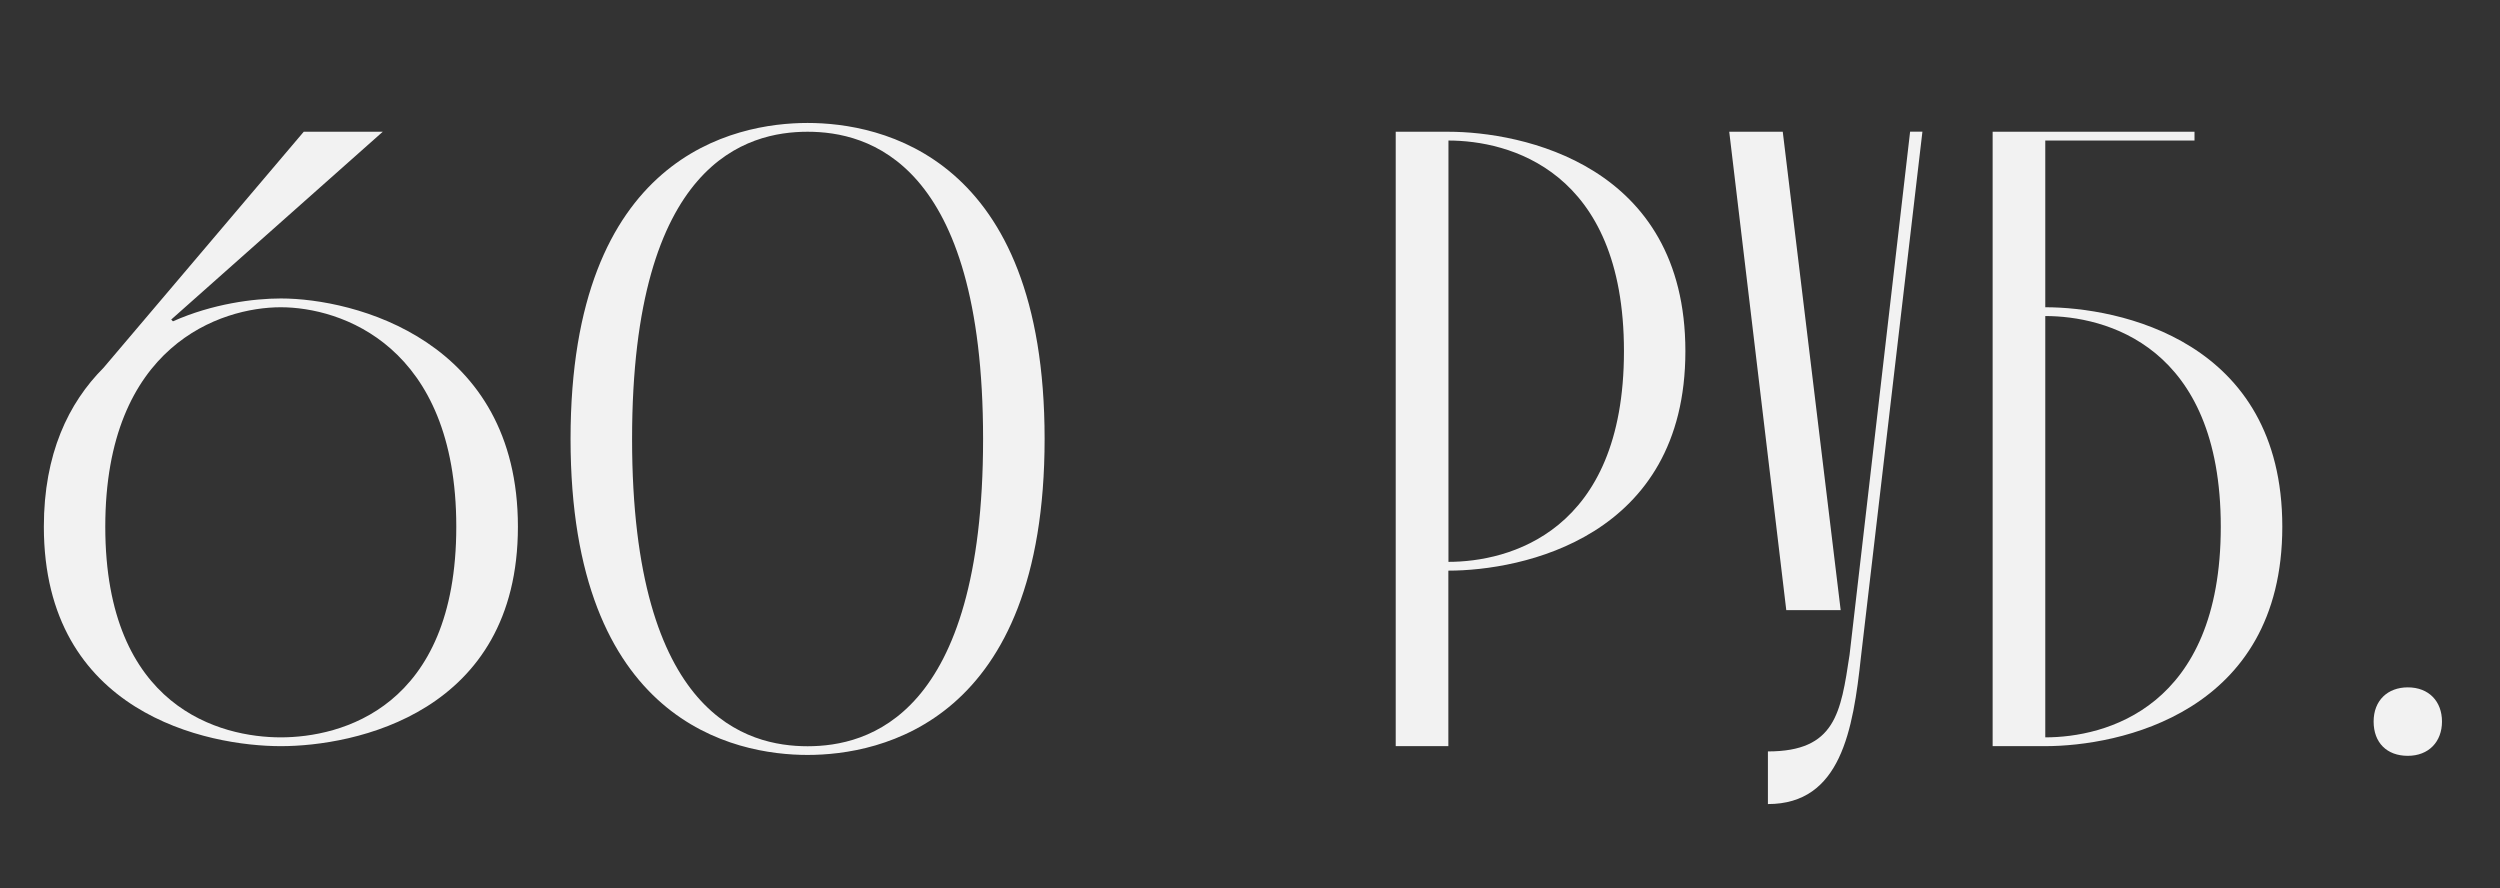
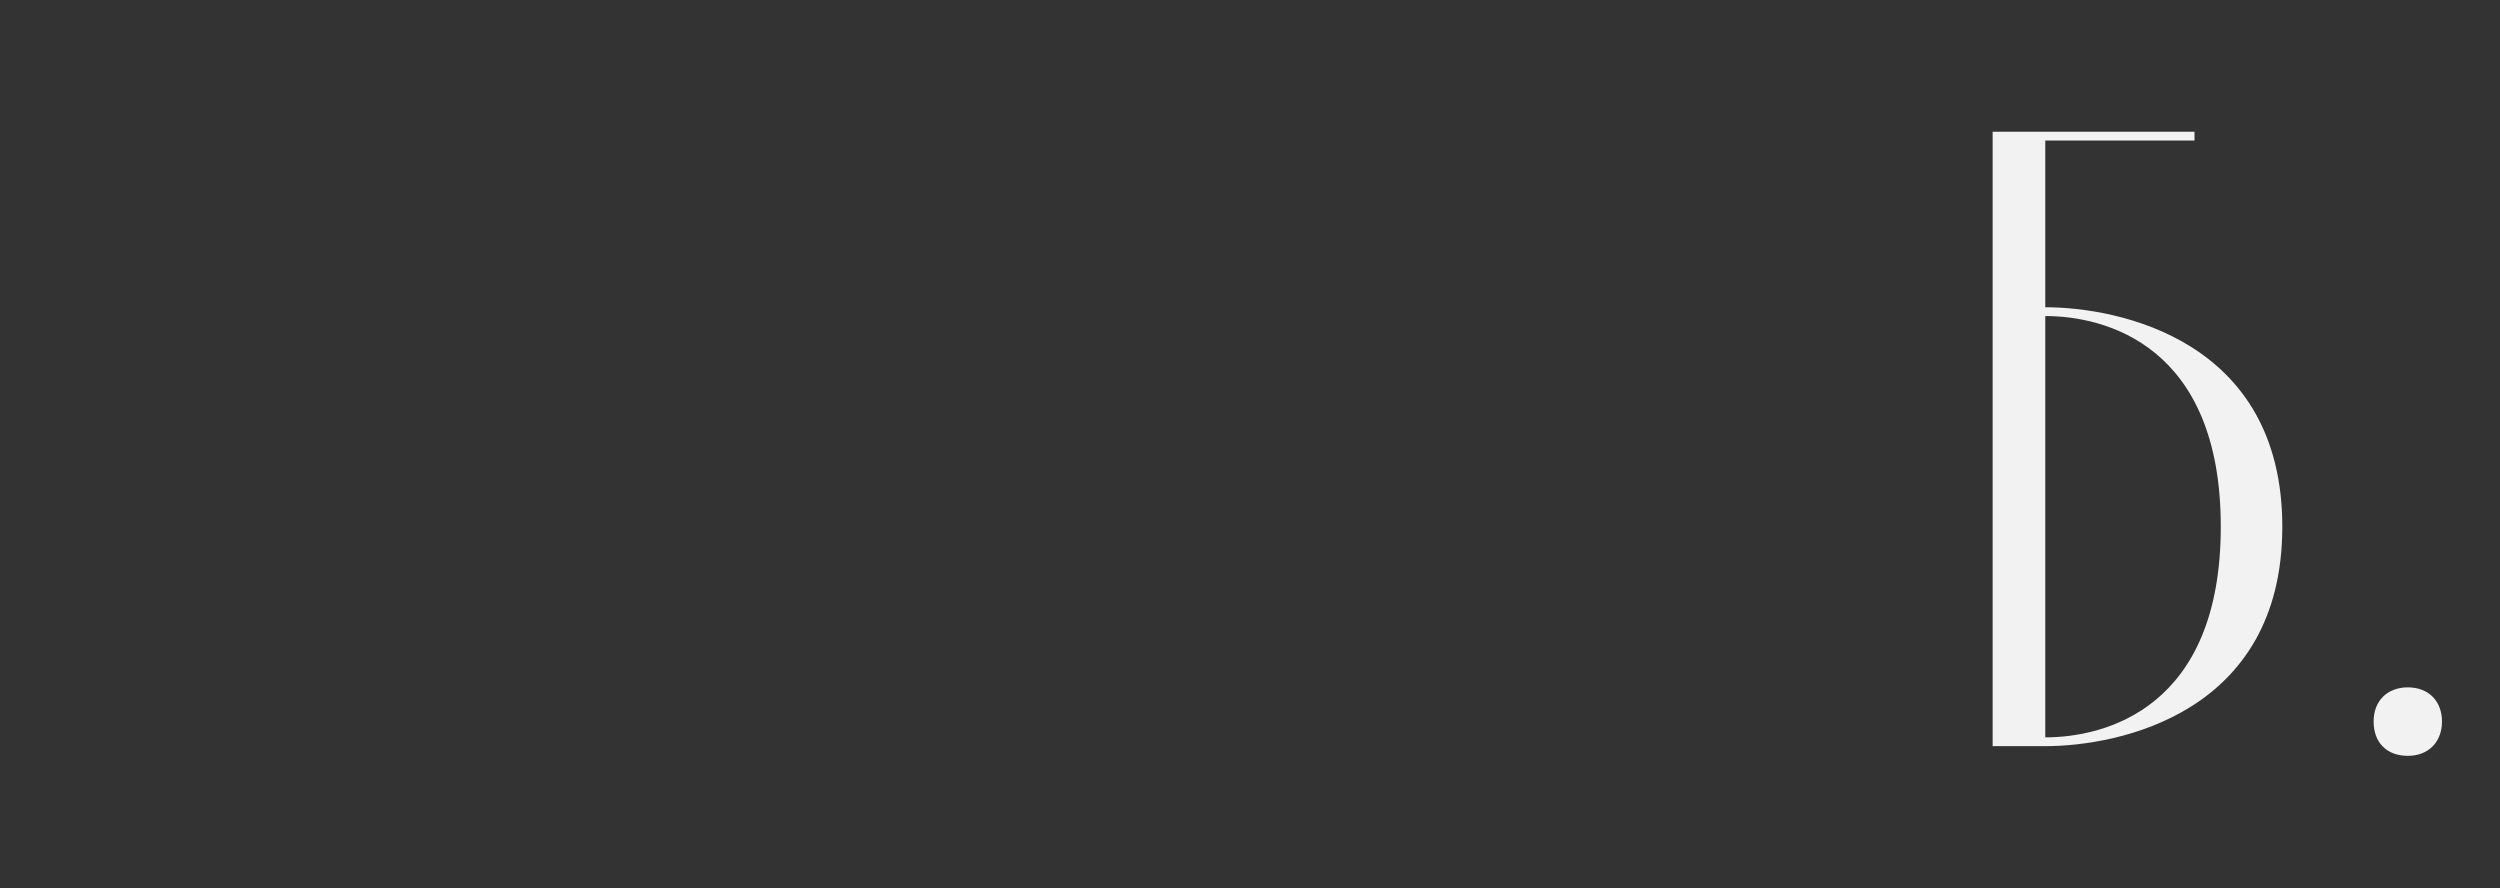
<svg xmlns="http://www.w3.org/2000/svg" width="255.98" height="90.96" viewBox="0 0 255.98 90.96">
  <rect x="0" y="0" width="255.98" height="90.96" fill="#333333" stroke="none" />
  <defs>
    <style> .cls-1 { fill: #f2f2f2; } </style>
  </defs>
  <g id="_лой_1" data-name="Слой 1" />
  <g id="_лой_2" data-name="Слой 2">
    <g id="_лой_1-2" data-name="Слой 1">
      <g>
-         <path class="cls-1" d="M4.49,53.93c0-7.46,2.52-12.67,6.11-16.27L31.1,13.49h8.09l-21.66,19.23,.18,.18c4.04-1.8,8.27-2.34,11.05-2.34,7.46,0,24.27,4.22,24.27,23.37s-16.81,22.47-24.27,22.47-24.27-3.33-24.27-22.47Zm6.29,0c0,18.6,11.86,21.57,17.97,21.57s17.97-2.97,17.97-21.57-11.86-22.47-17.97-22.47-17.97,3.86-17.97,22.47Z" />
-         <path class="cls-1" d="M82.69,12.59c7.46,0,24.27,3.33,24.27,32.35s-16.81,32.36-24.27,32.36-24.27-3.33-24.27-32.36S75.23,12.59,82.69,12.59Zm0,.9c-6.11,0-17.97,2.97-17.97,31.46s11.86,31.46,17.97,31.46,17.97-2.97,17.97-31.46-11.86-31.46-17.97-31.46Z" />
-         <path class="cls-1" d="M172.57,35.96c0,19.14-16.81,22.47-24.27,22.47v17.97h-5.39V13.49h5.39c7.46,0,24.27,3.33,24.27,22.47Zm-6.29,0c0-18.6-11.86-21.57-17.97-21.57V57.53c6.11,0,17.97-2.97,17.97-21.57Z" />
-         <path class="cls-1" d="M177.06,13.49h5.48l5.93,48.98h-5.57l-5.84-48.98Zm3.96,68.84v-5.39c6.92,0,7.46-3.95,8.36-9.89l6.2-53.57h1.26l-6.29,53.75c-.81,7.55-2.07,15.1-9.53,15.1Z" />
        <path class="cls-1" d="M209.42,31.46c7.46,0,24.27,3.33,24.27,22.47s-16.81,22.47-24.27,22.47h-5.39V13.49h20.67v.9h-15.28V31.46Zm0,44.04c6.11,0,17.97-2.97,17.97-21.57s-11.86-21.57-17.97-21.57v43.14Z" />
        <path class="cls-1" d="M246.54,70.38c2.16,0,3.5,1.44,3.5,3.5s-1.35,3.51-3.5,3.51-3.5-1.35-3.5-3.51,1.44-3.5,3.5-3.5Z" />
      </g>
    </g>
  </g>
</svg>